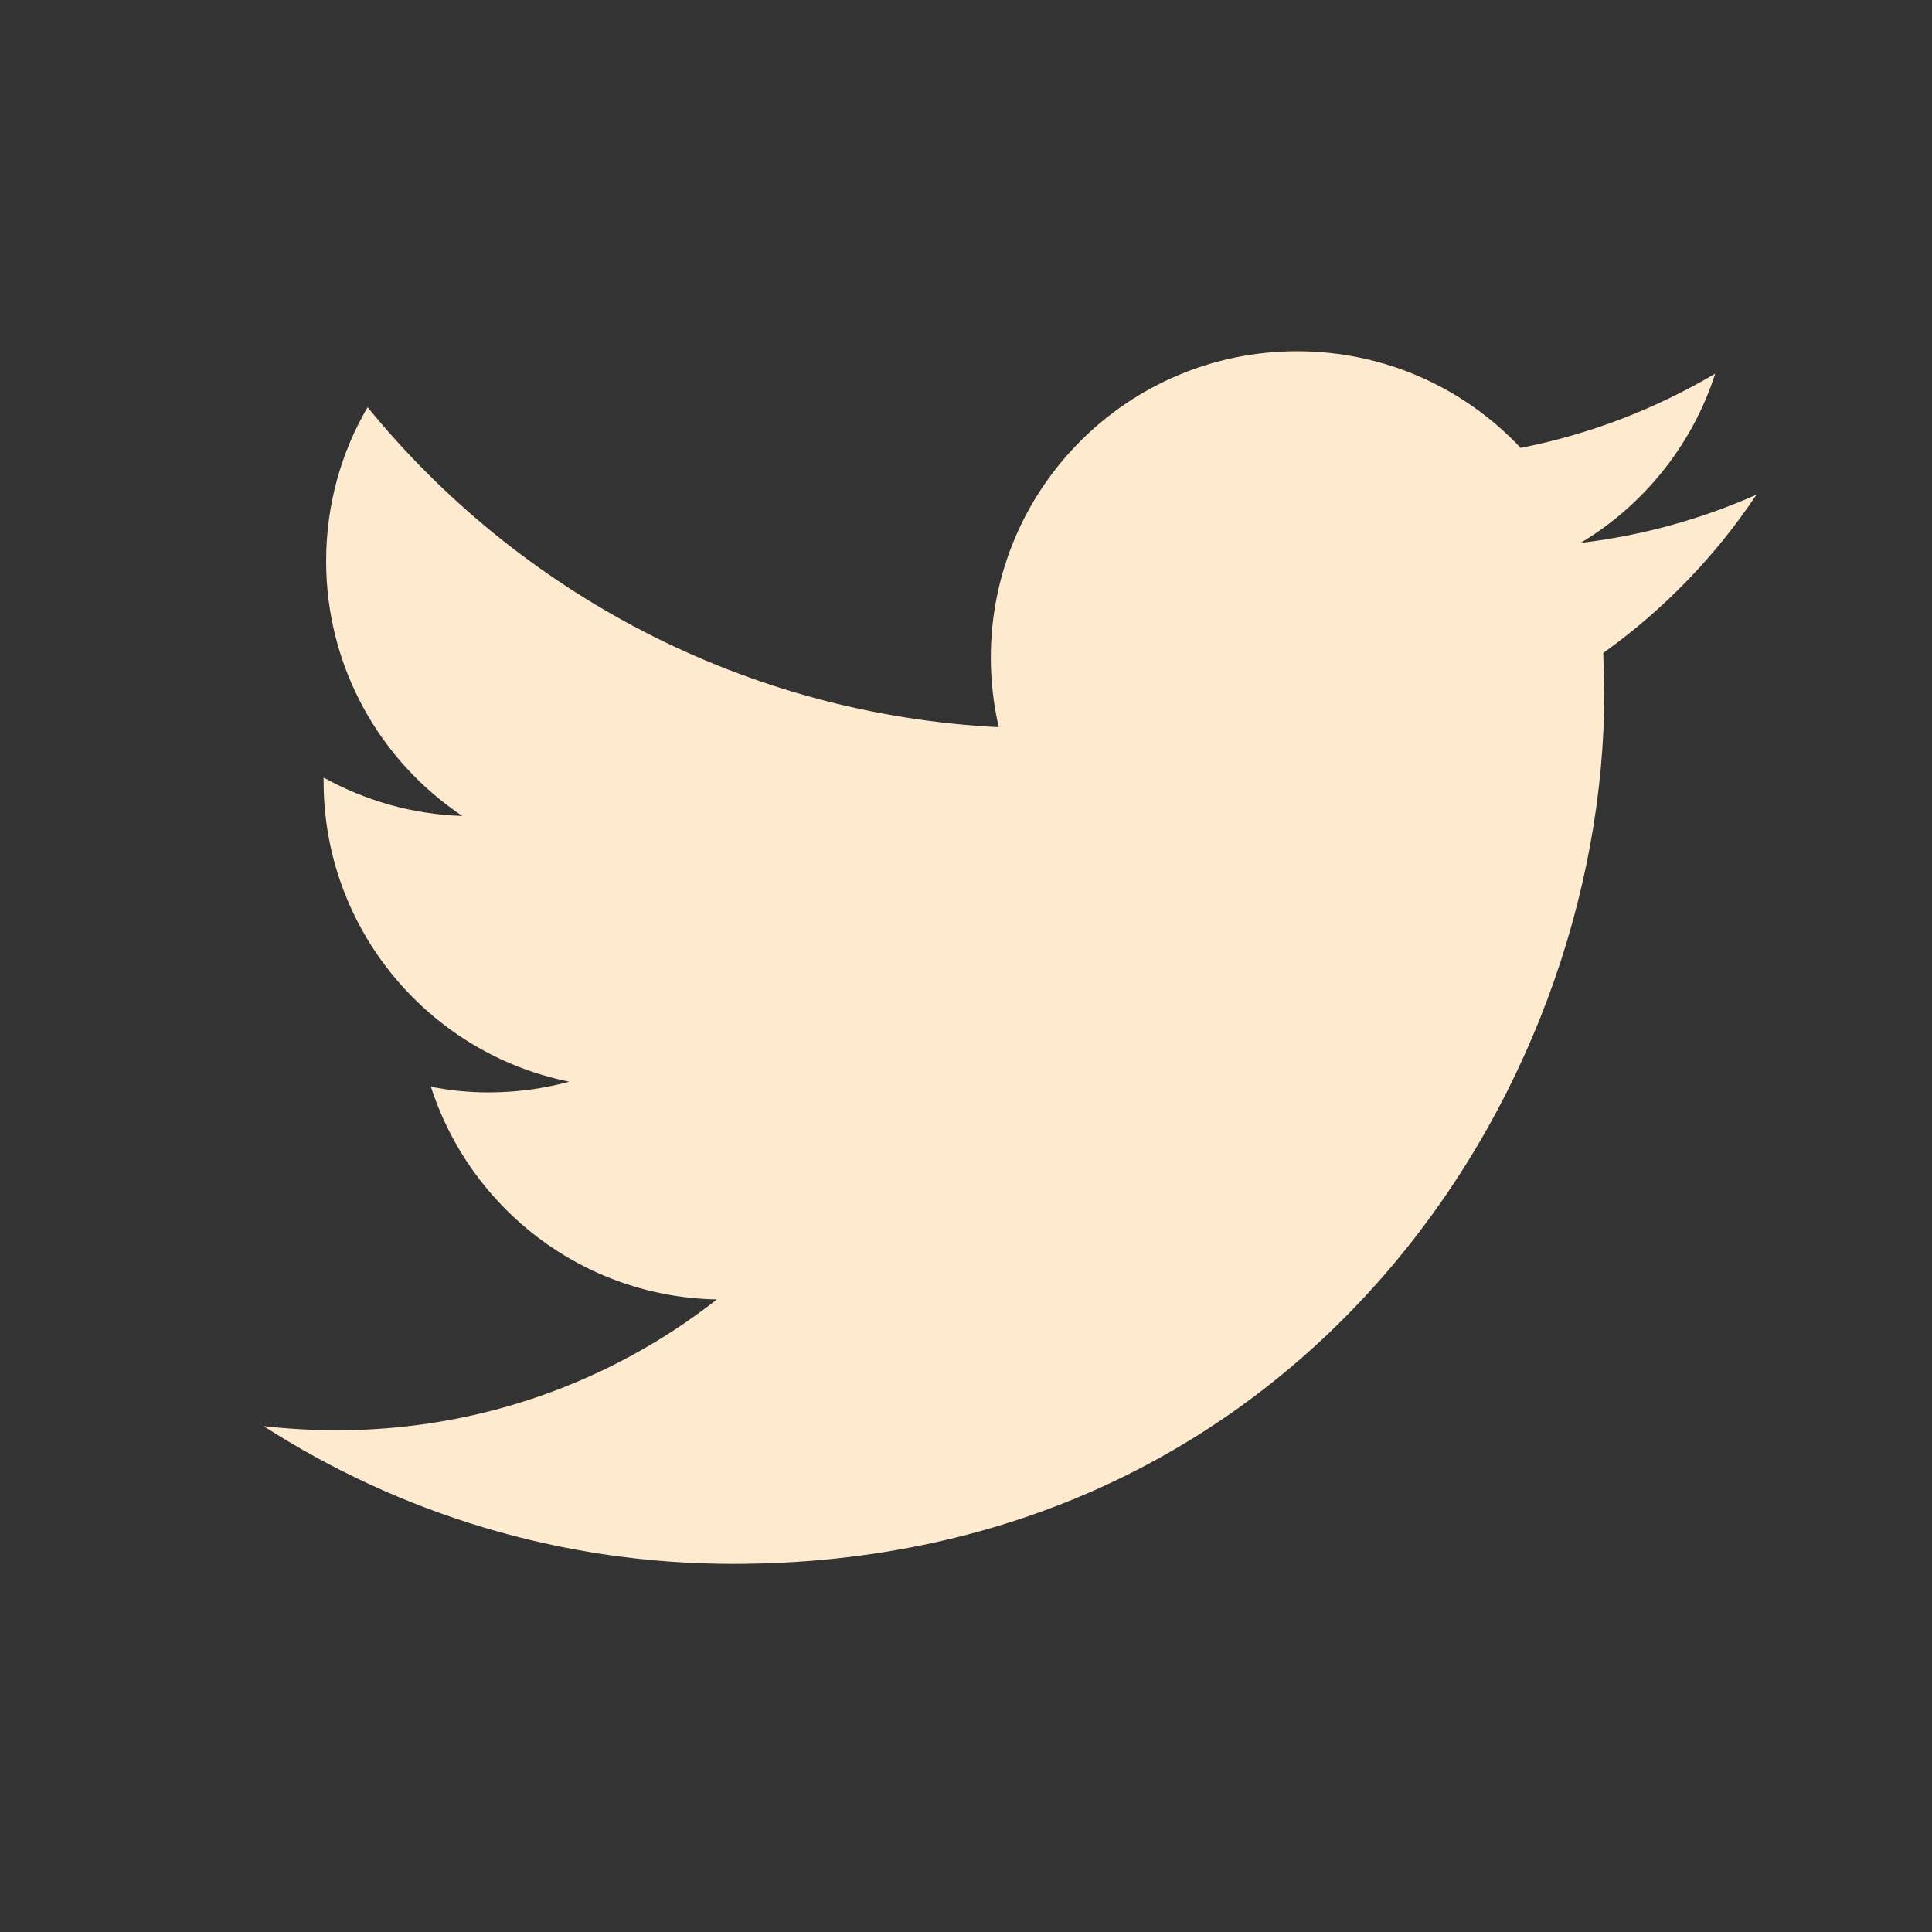
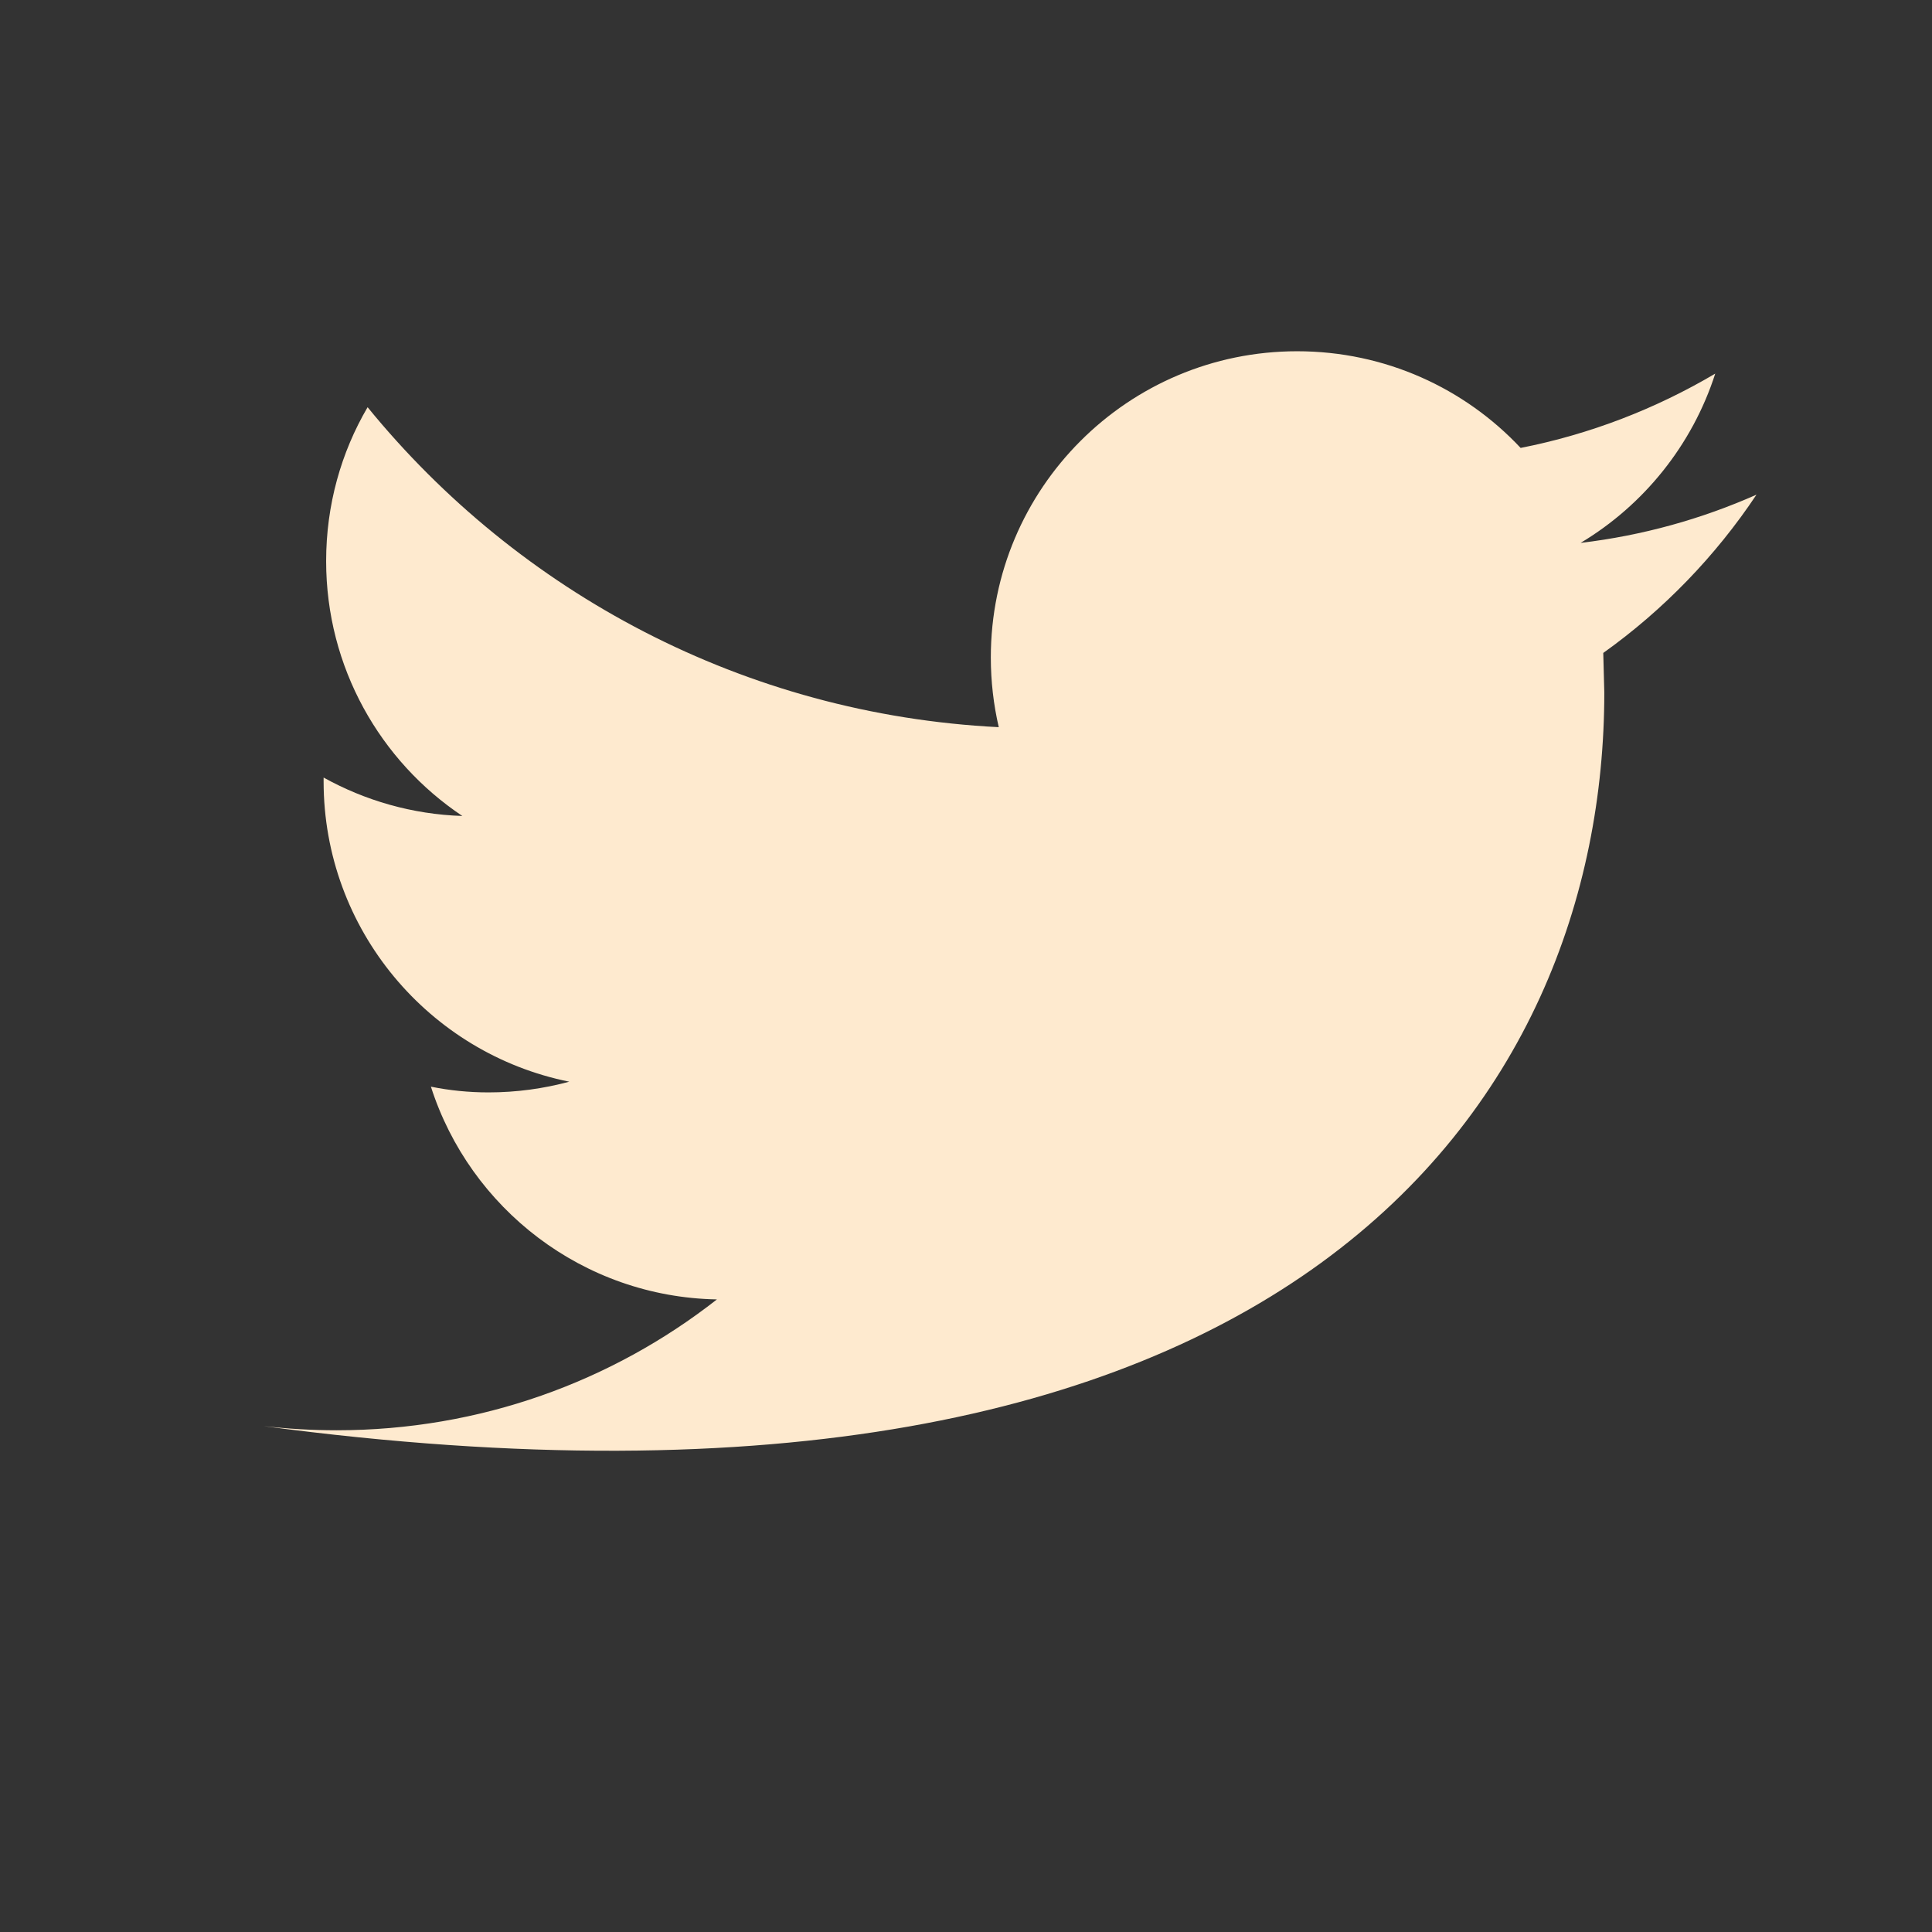
<svg xmlns="http://www.w3.org/2000/svg" width="26" height="26" viewBox="0 0 26 26" fill="none">
  <rect x="0" y="0" width="26" height="26" fill="#333333" stroke="none" />
-   <path fill-rule="evenodd" clip-rule="evenodd" d="M23.638 6.657C22.898 6.985 22.105 7.207 21.271 7.306C22.122 6.797 22.774 5.988 23.083 5.028C22.284 5.5 21.403 5.843 20.464 6.028C19.712 5.226 18.642 4.727 17.456 4.727C15.18 4.727 13.334 6.572 13.334 8.847C13.334 9.17 13.371 9.485 13.441 9.786C10.016 9.614 6.979 7.973 4.947 5.48C4.591 6.087 4.389 6.795 4.389 7.551C4.389 8.981 5.117 10.243 6.222 10.981C5.547 10.959 4.912 10.773 4.355 10.464V10.515C4.355 12.512 5.777 14.178 7.661 14.557C7.316 14.65 6.952 14.701 6.575 14.701C6.309 14.701 6.051 14.675 5.799 14.624C6.324 16.263 7.846 17.454 9.648 17.487C8.238 18.592 6.461 19.248 4.53 19.248C4.197 19.248 3.87 19.228 3.547 19.192C5.371 20.363 7.537 21.046 9.864 21.046C17.446 21.046 21.59 14.766 21.59 9.32L21.576 8.787C22.386 8.209 23.087 7.484 23.638 6.657Z" fill="#FEEACF" />
+   <path fill-rule="evenodd" clip-rule="evenodd" d="M23.638 6.657C22.898 6.985 22.105 7.207 21.271 7.306C22.122 6.797 22.774 5.988 23.083 5.028C22.284 5.5 21.403 5.843 20.464 6.028C19.712 5.226 18.642 4.727 17.456 4.727C15.18 4.727 13.334 6.572 13.334 8.847C13.334 9.17 13.371 9.485 13.441 9.786C10.016 9.614 6.979 7.973 4.947 5.48C4.591 6.087 4.389 6.795 4.389 7.551C4.389 8.981 5.117 10.243 6.222 10.981C5.547 10.959 4.912 10.773 4.355 10.464V10.515C4.355 12.512 5.777 14.178 7.661 14.557C7.316 14.65 6.952 14.701 6.575 14.701C6.309 14.701 6.051 14.675 5.799 14.624C6.324 16.263 7.846 17.454 9.648 17.487C8.238 18.592 6.461 19.248 4.53 19.248C4.197 19.248 3.87 19.228 3.547 19.192C17.446 21.046 21.59 14.766 21.59 9.32L21.576 8.787C22.386 8.209 23.087 7.484 23.638 6.657Z" fill="#FEEACF" />
  <mask id="mask0_799_3010" style="mask-type:luminance" maskUnits="userSpaceOnUse" x="3" y="4" width="21" height="18">
-     <path fill-rule="evenodd" clip-rule="evenodd" d="M23.638 6.657C22.898 6.985 22.105 7.207 21.271 7.306C22.122 6.797 22.774 5.988 23.083 5.028C22.284 5.5 21.403 5.843 20.464 6.028C19.712 5.226 18.642 4.727 17.456 4.727C15.18 4.727 13.334 6.572 13.334 8.847C13.334 9.17 13.371 9.485 13.441 9.786C10.016 9.614 6.979 7.973 4.947 5.48C4.591 6.087 4.389 6.795 4.389 7.551C4.389 8.981 5.117 10.243 6.222 10.981C5.547 10.959 4.912 10.773 4.355 10.464V10.515C4.355 12.512 5.777 14.178 7.661 14.557C7.316 14.65 6.952 14.701 6.575 14.701C6.309 14.701 6.051 14.675 5.799 14.624C6.324 16.263 7.846 17.454 9.648 17.487C8.238 18.592 6.461 19.248 4.53 19.248C4.197 19.248 3.87 19.228 3.547 19.192C5.371 20.363 7.537 21.046 9.864 21.046C17.446 21.046 21.59 14.766 21.59 9.32L21.576 8.787C22.386 8.209 23.087 7.484 23.638 6.657Z" fill="white" />
-   </mask>
+     </mask>
  <g mask="url(#mask0_799_3010)">
</g>
</svg>